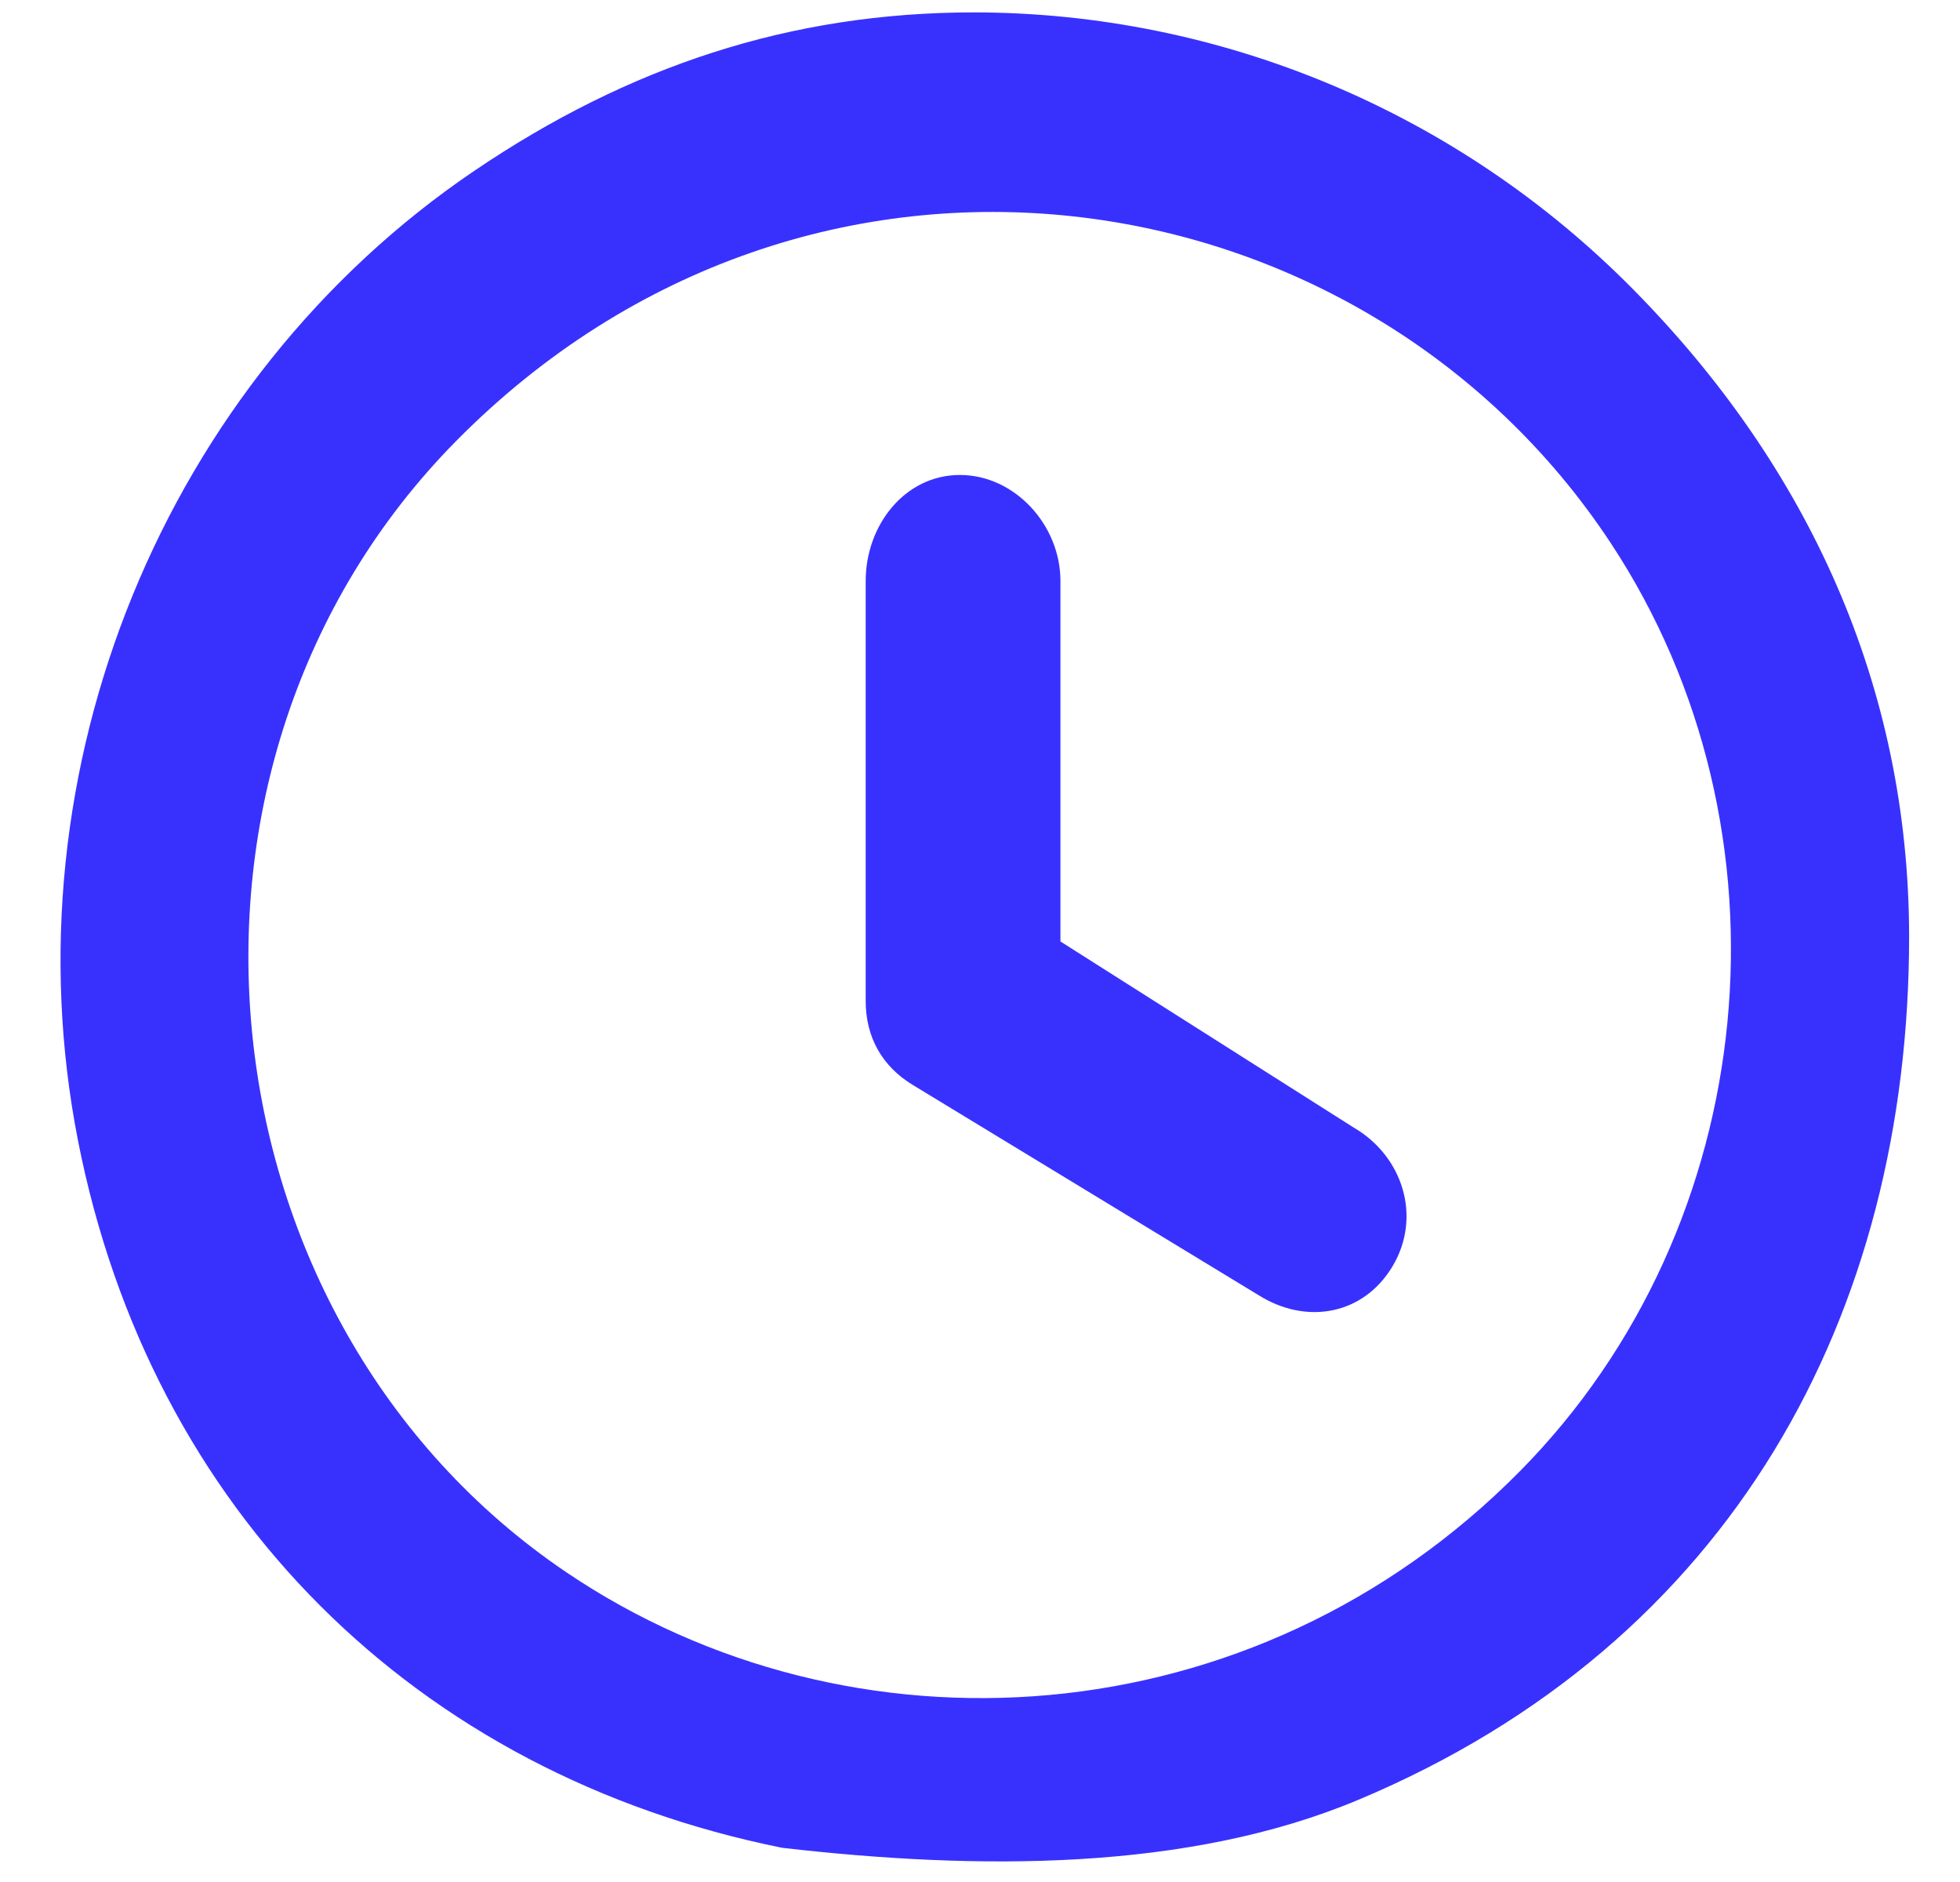
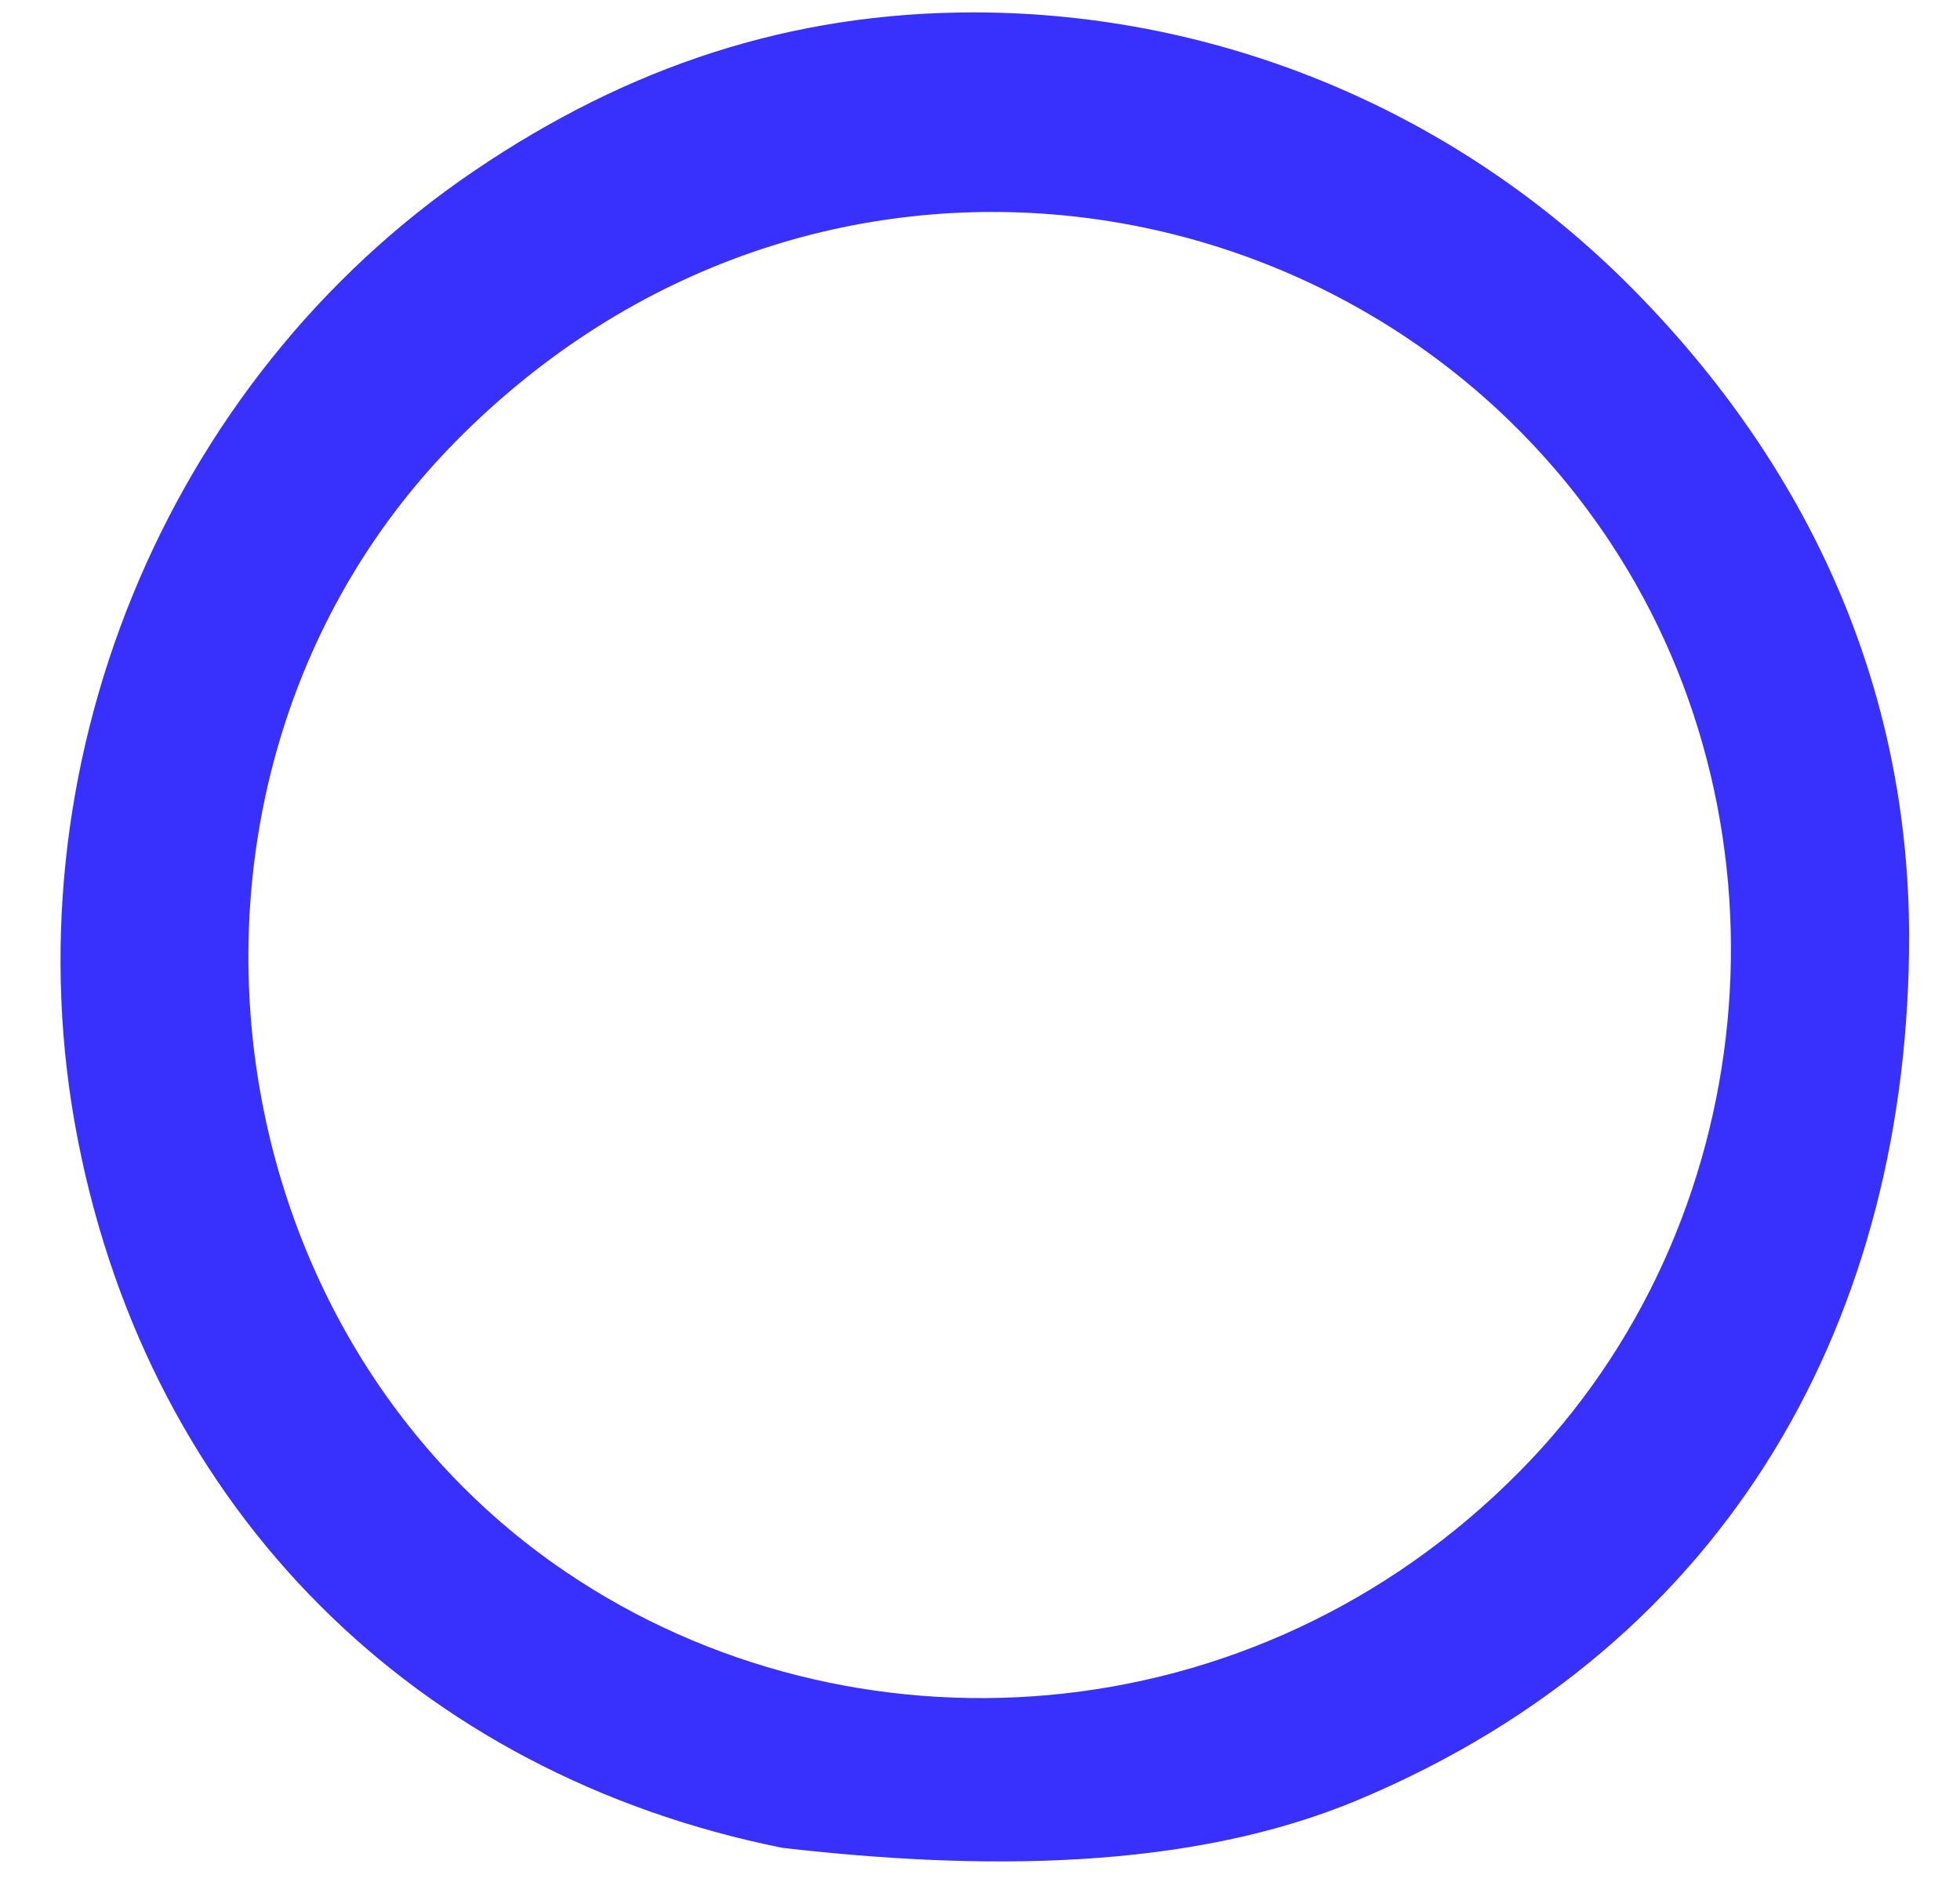
<svg xmlns="http://www.w3.org/2000/svg" width="25" height="24" viewBox="0 0 25 24" fill="none">
-   <path d="M13.526 7.408V12.006L17.268 14.38C17.89 14.742 18.138 15.513 17.765 16.143C17.396 16.767 16.665 16.903 16.049 16.514L11.643 13.836C11.251 13.598 11.042 13.227 11.042 12.764V7.408C11.042 6.697 11.542 6.057 12.243 6.057C12.945 6.057 13.526 6.697 13.526 7.408Z" fill="#3831FE" />
  <path fill-rule="evenodd" clip-rule="evenodd" d="M6.053 2.176C8.009 0.852 10.073 0.158 12.425 0.158C15.579 0.162 18.603 1.432 20.833 3.692C23.064 5.951 24.347 8.745 24.351 11.94C24.351 16.762 22.092 20.952 17.328 22.951C15.154 23.864 12.479 23.852 9.977 23.564C5.308 22.623 1.924 19.276 0.995 14.546C0.066 9.817 2.095 4.855 6.053 2.176ZM5.816 5.626C1.747 9.749 2.487 16.844 7.219 20.047C10.839 22.497 15.984 22.209 19.391 18.757C22.478 15.63 22.964 10.593 20.545 6.925C17.383 2.132 10.341 1.043 5.816 5.626Z" fill="#3831FE" />
</svg>